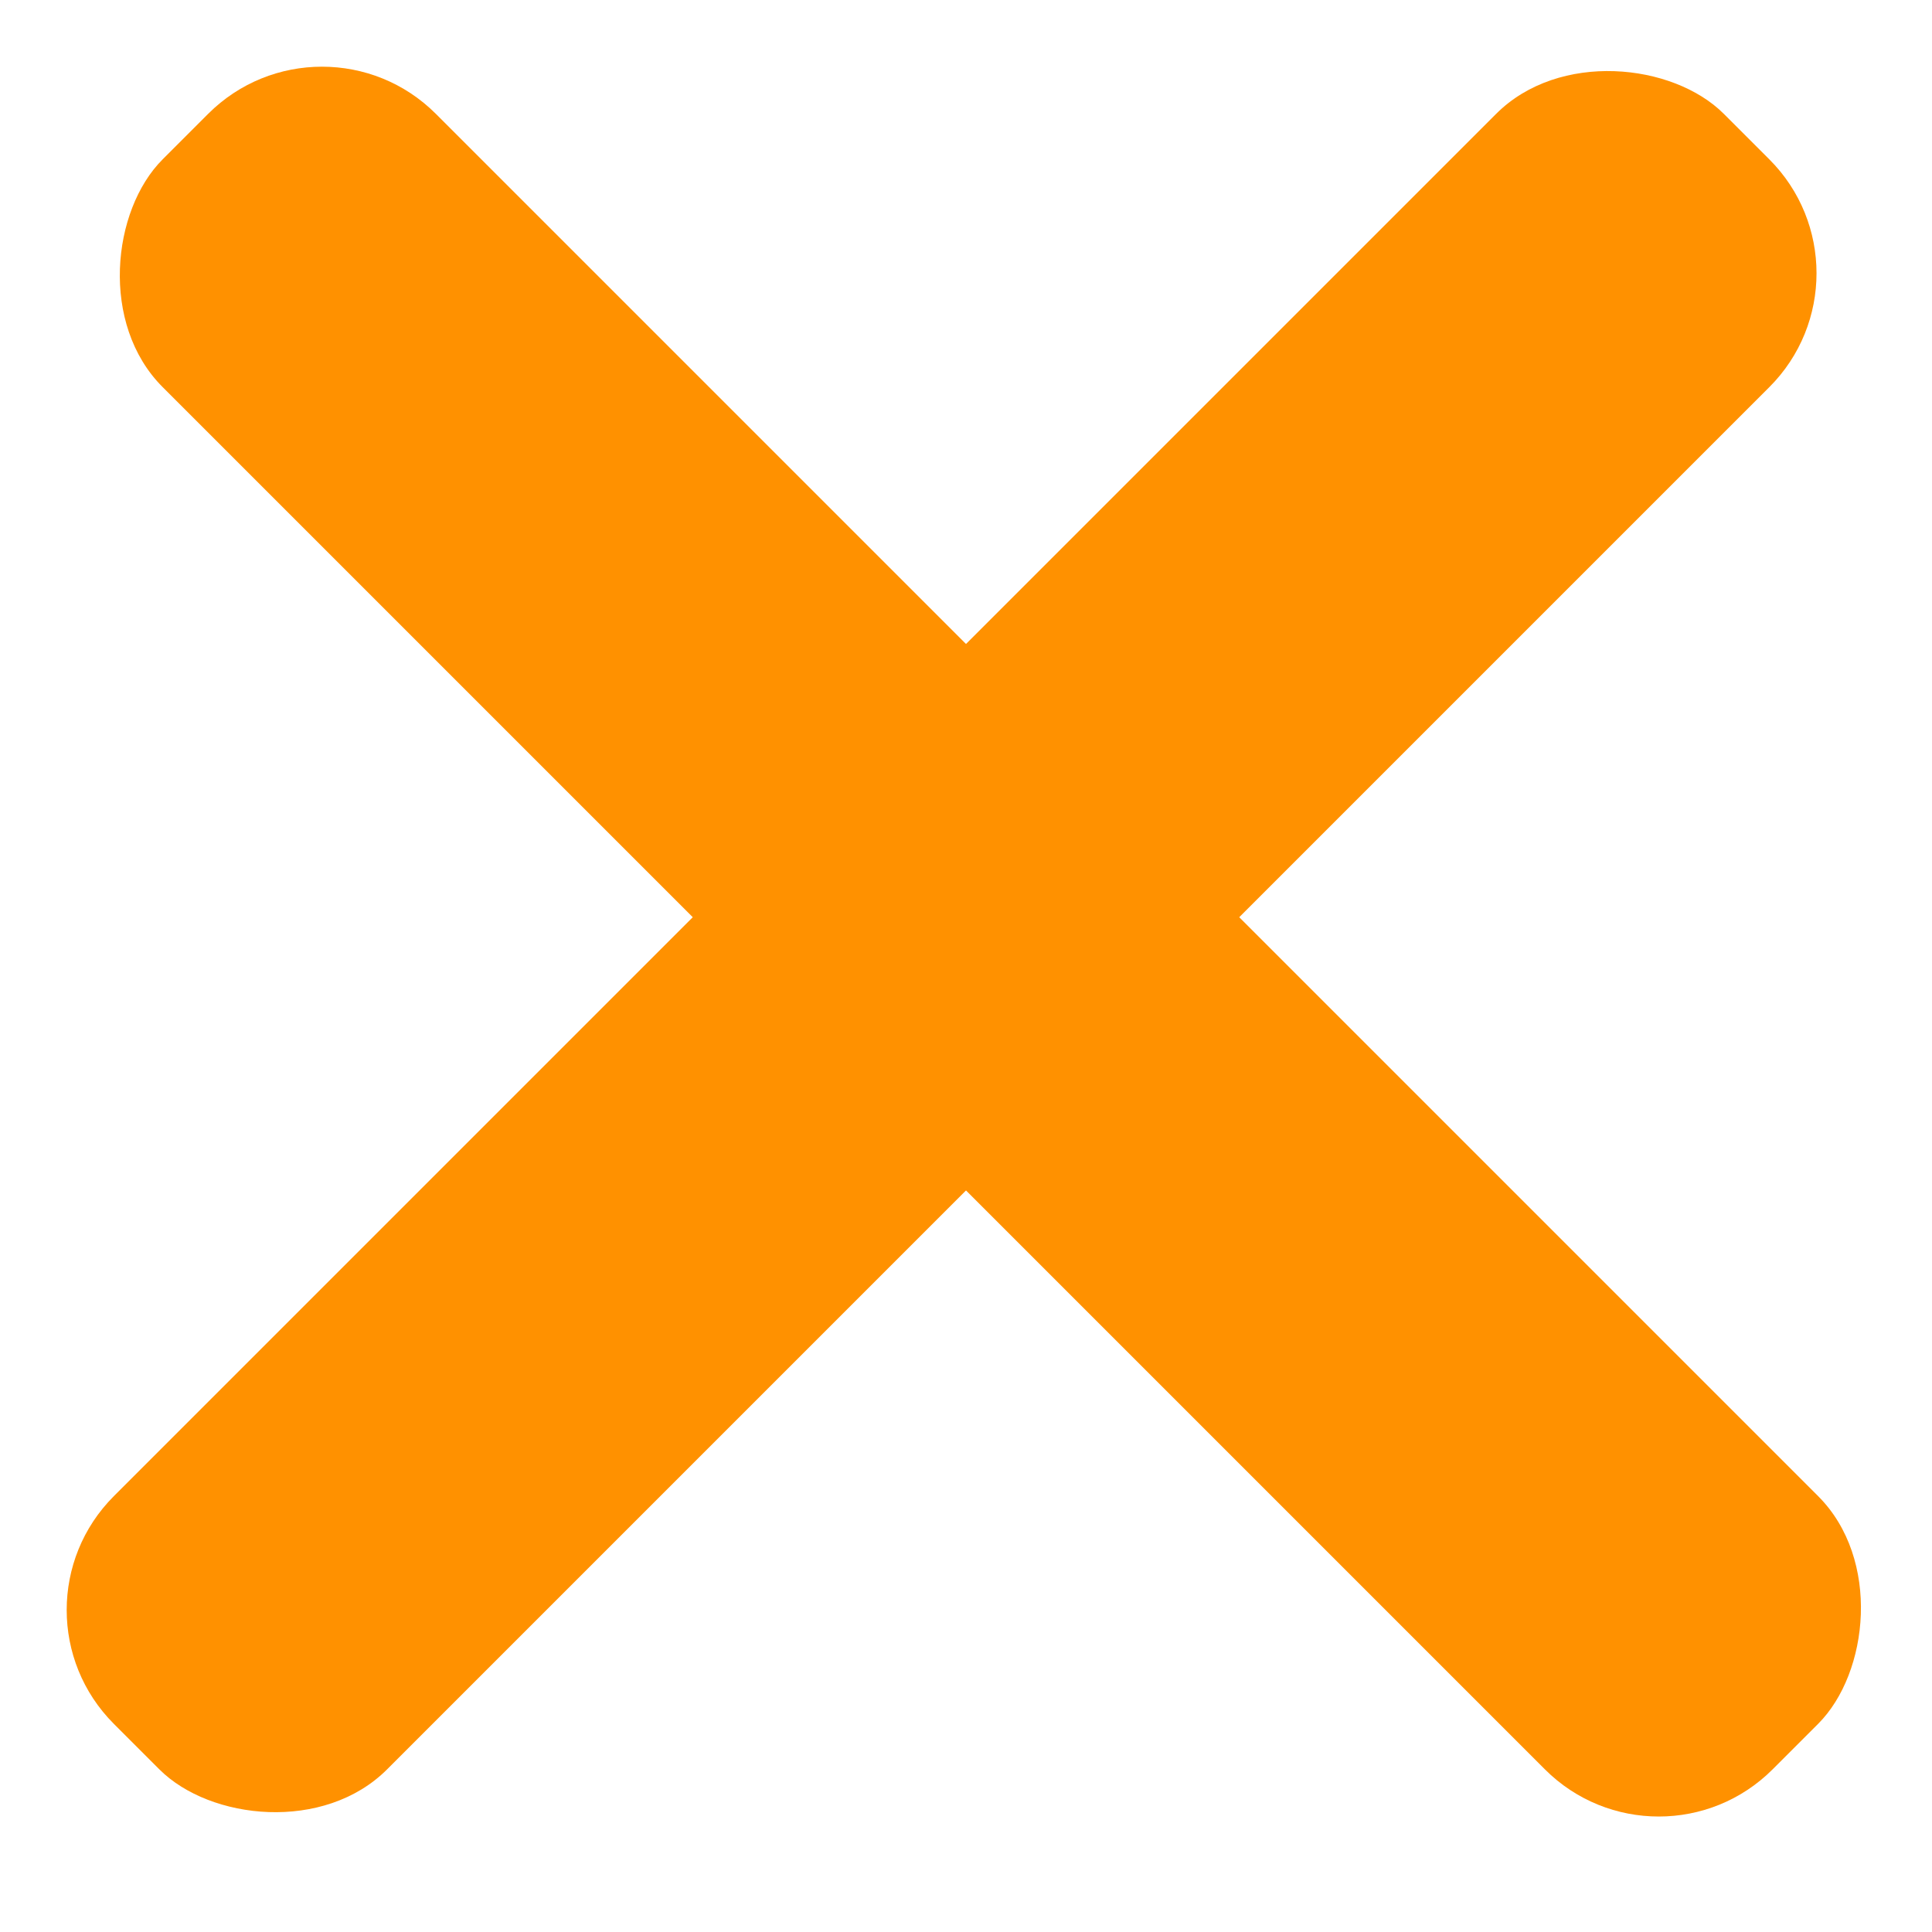
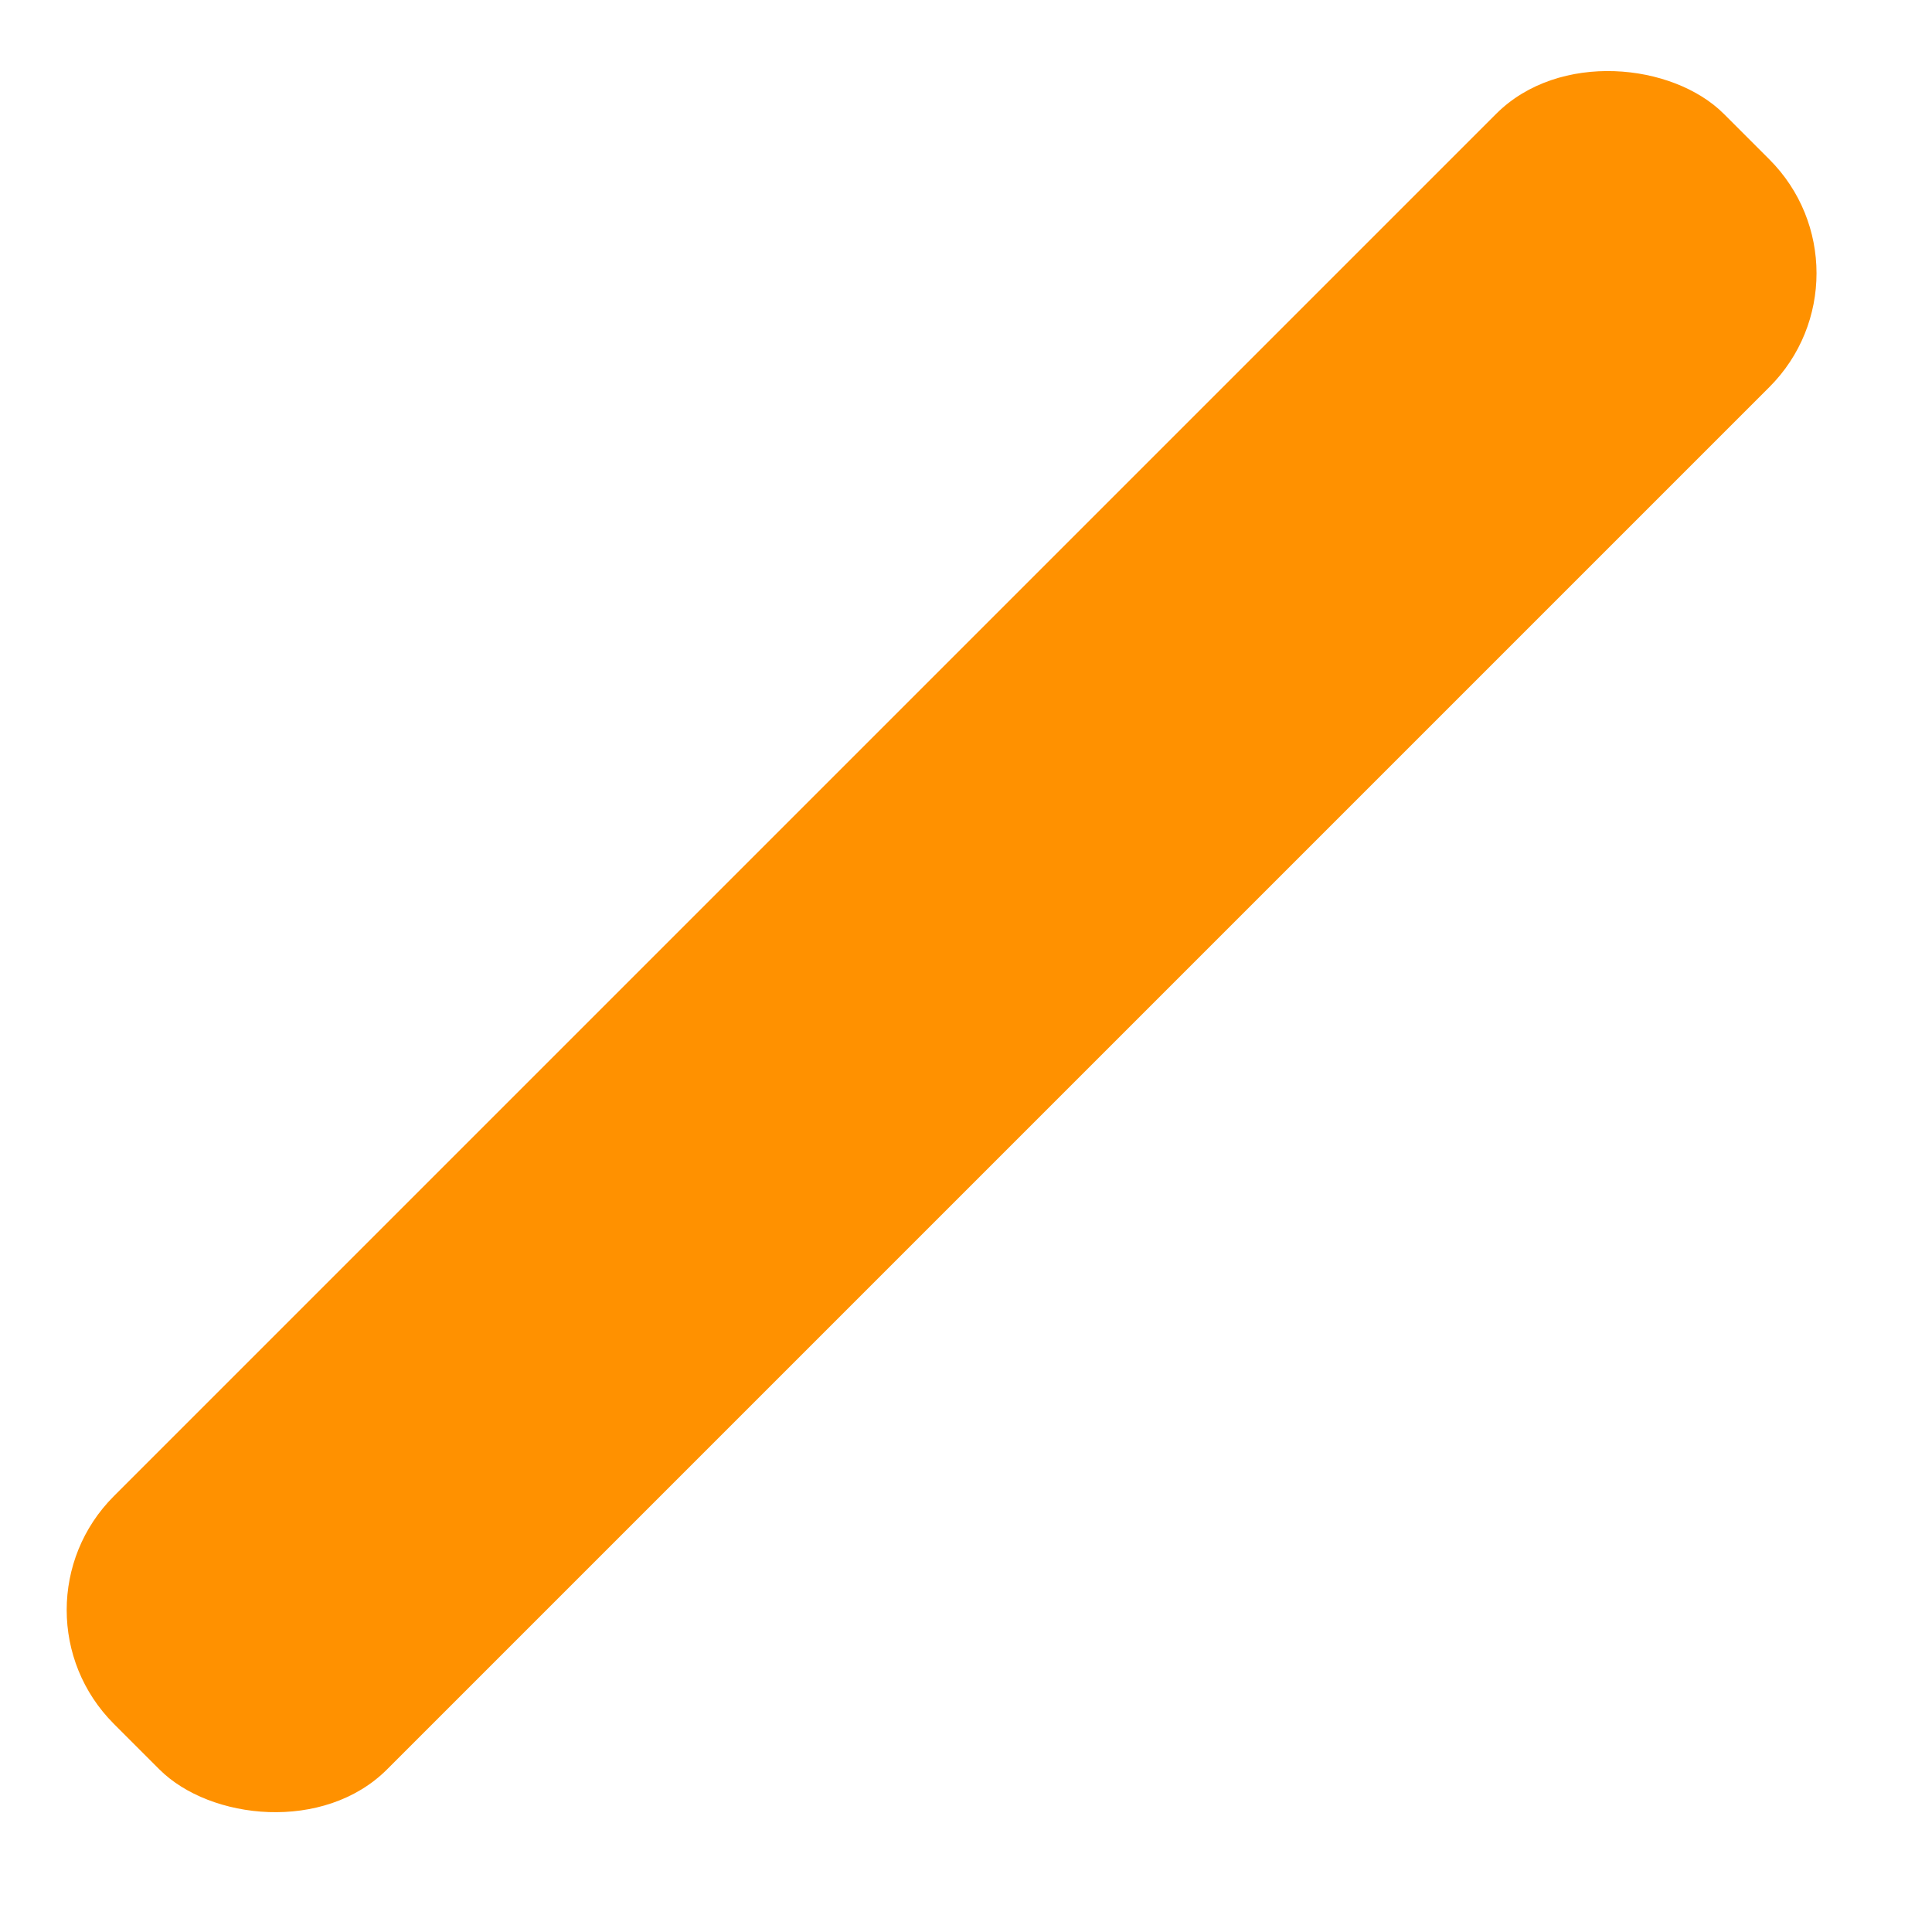
<svg xmlns="http://www.w3.org/2000/svg" width="24" height="24" viewBox="0 0 24 24" fill="none">
  <rect y="20" width="28.284" height="4.8" rx="2" transform="rotate(-45 0 20)" fill="#FF9100" />
-   <rect x="4" width="28.284" height="4.8" rx="2" transform="rotate(45 4 0)" fill="#FF9100" />
</svg>